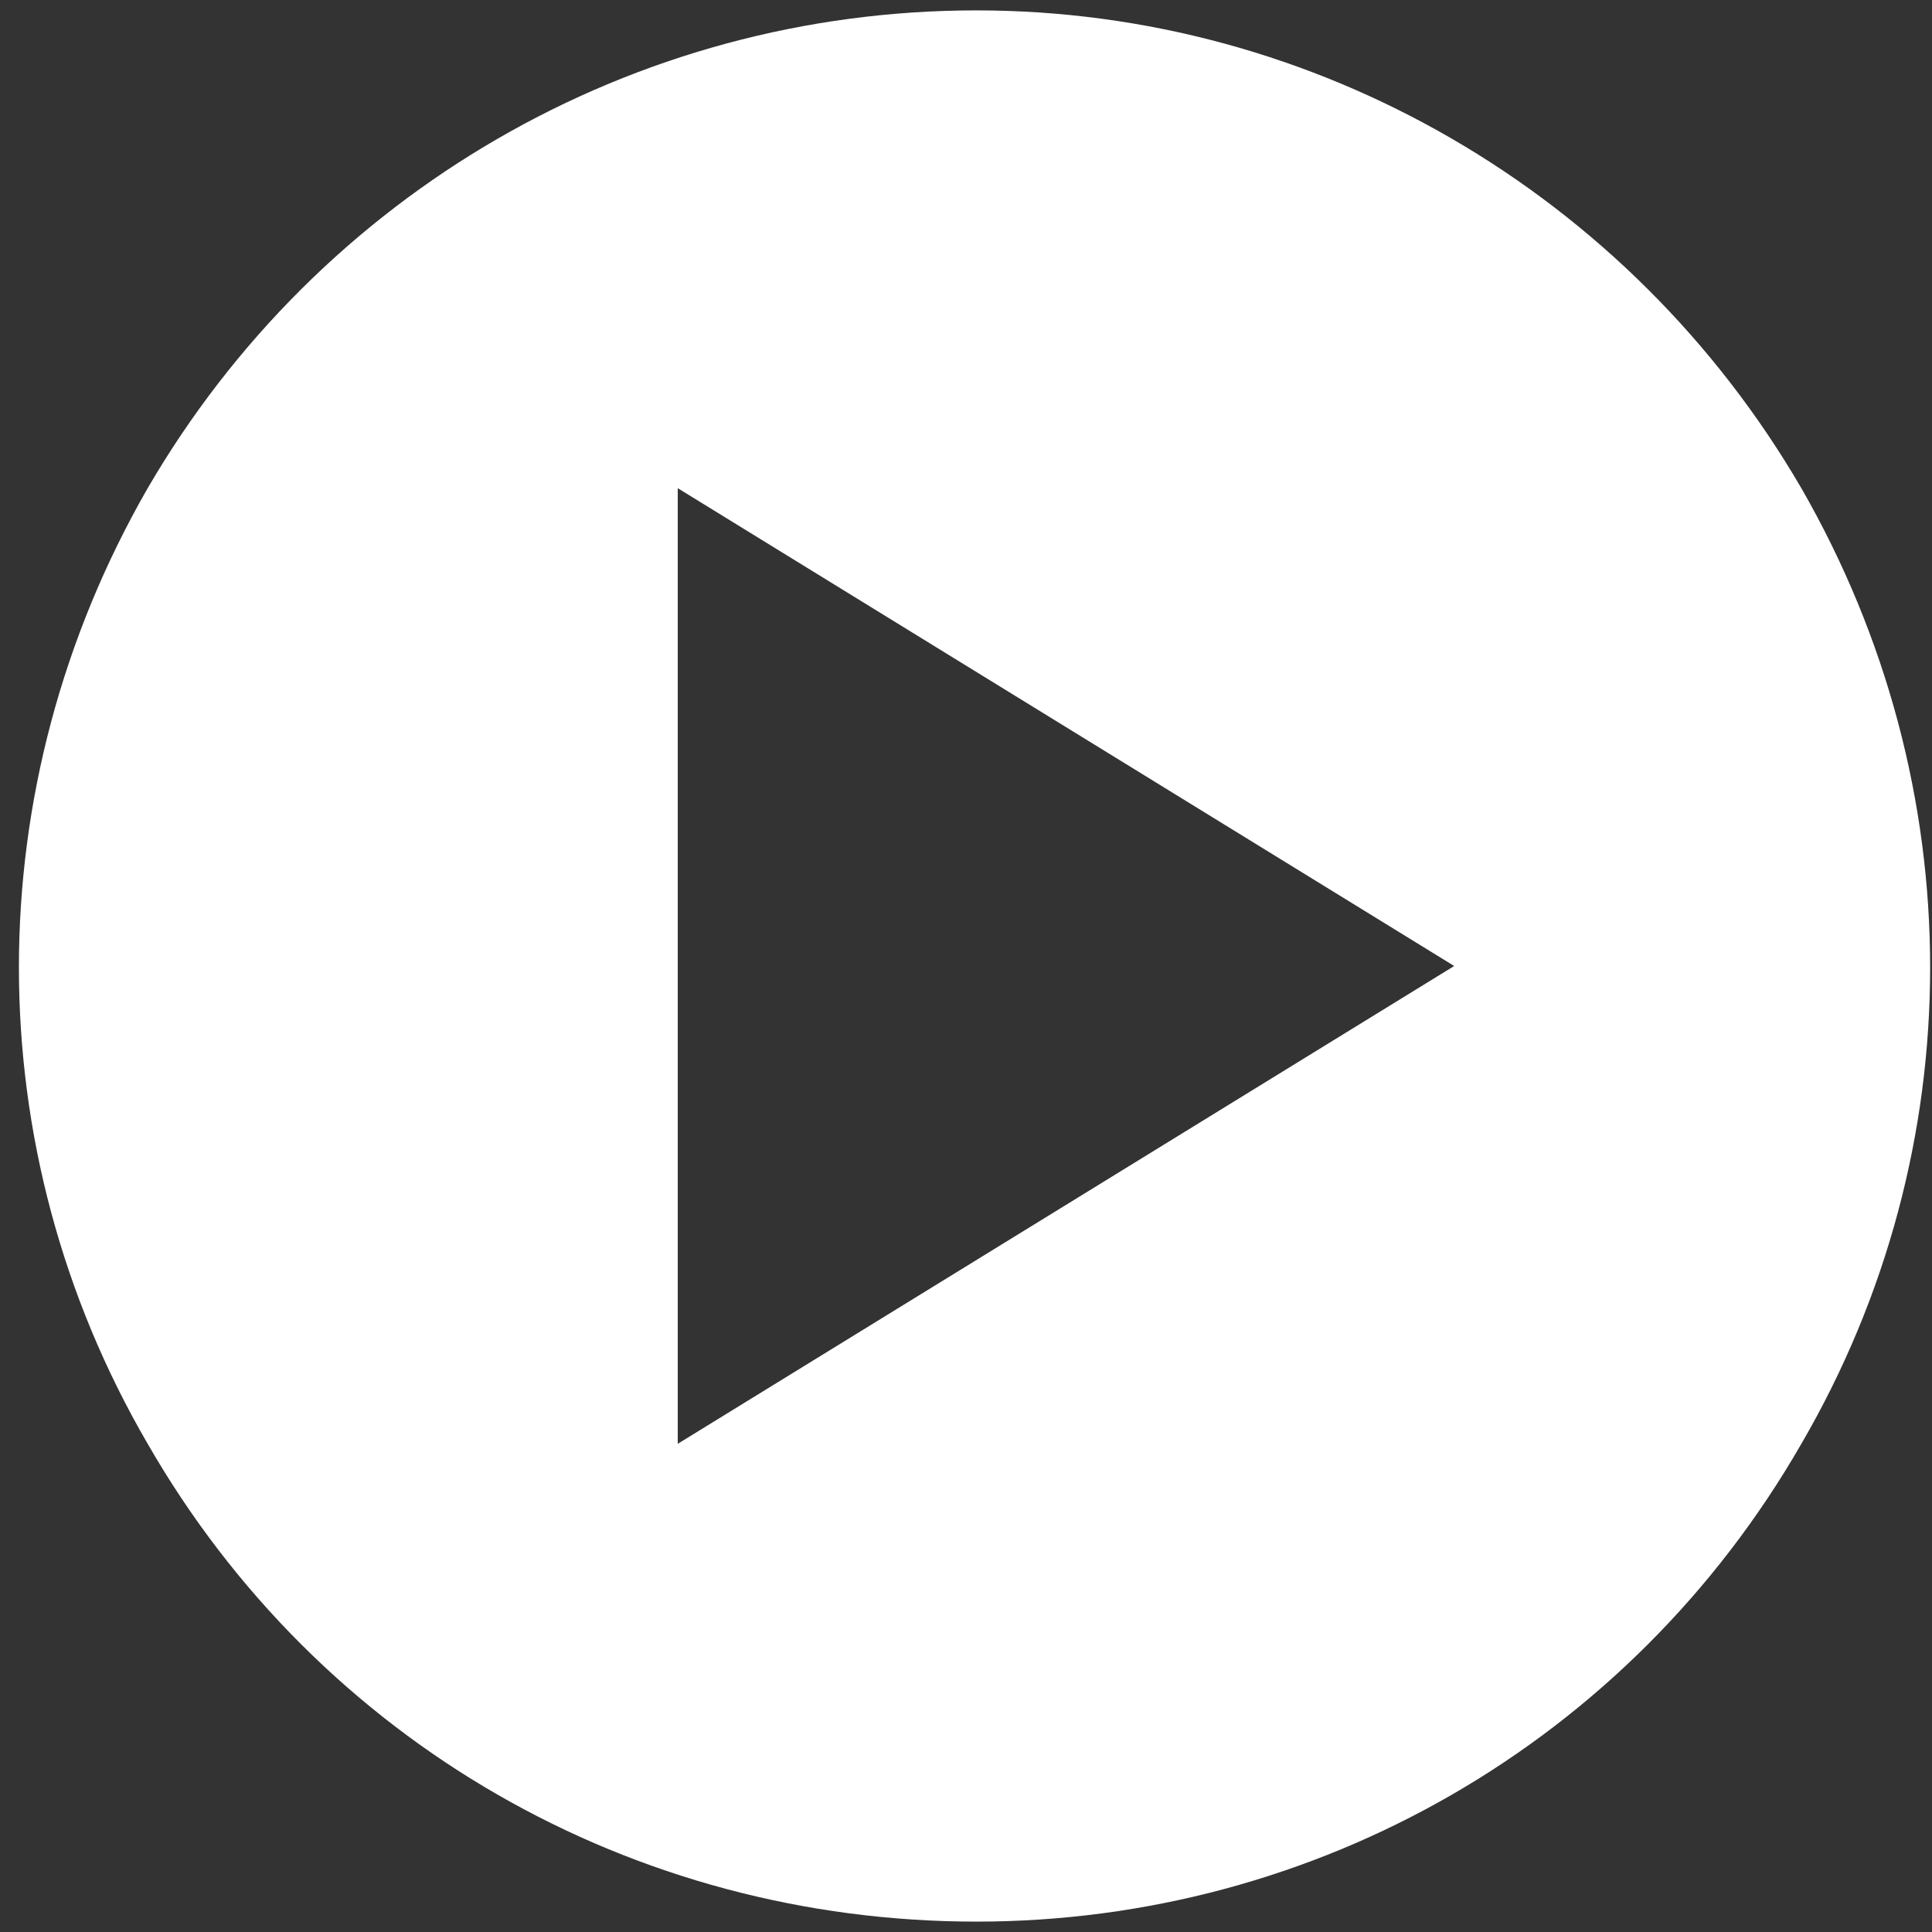
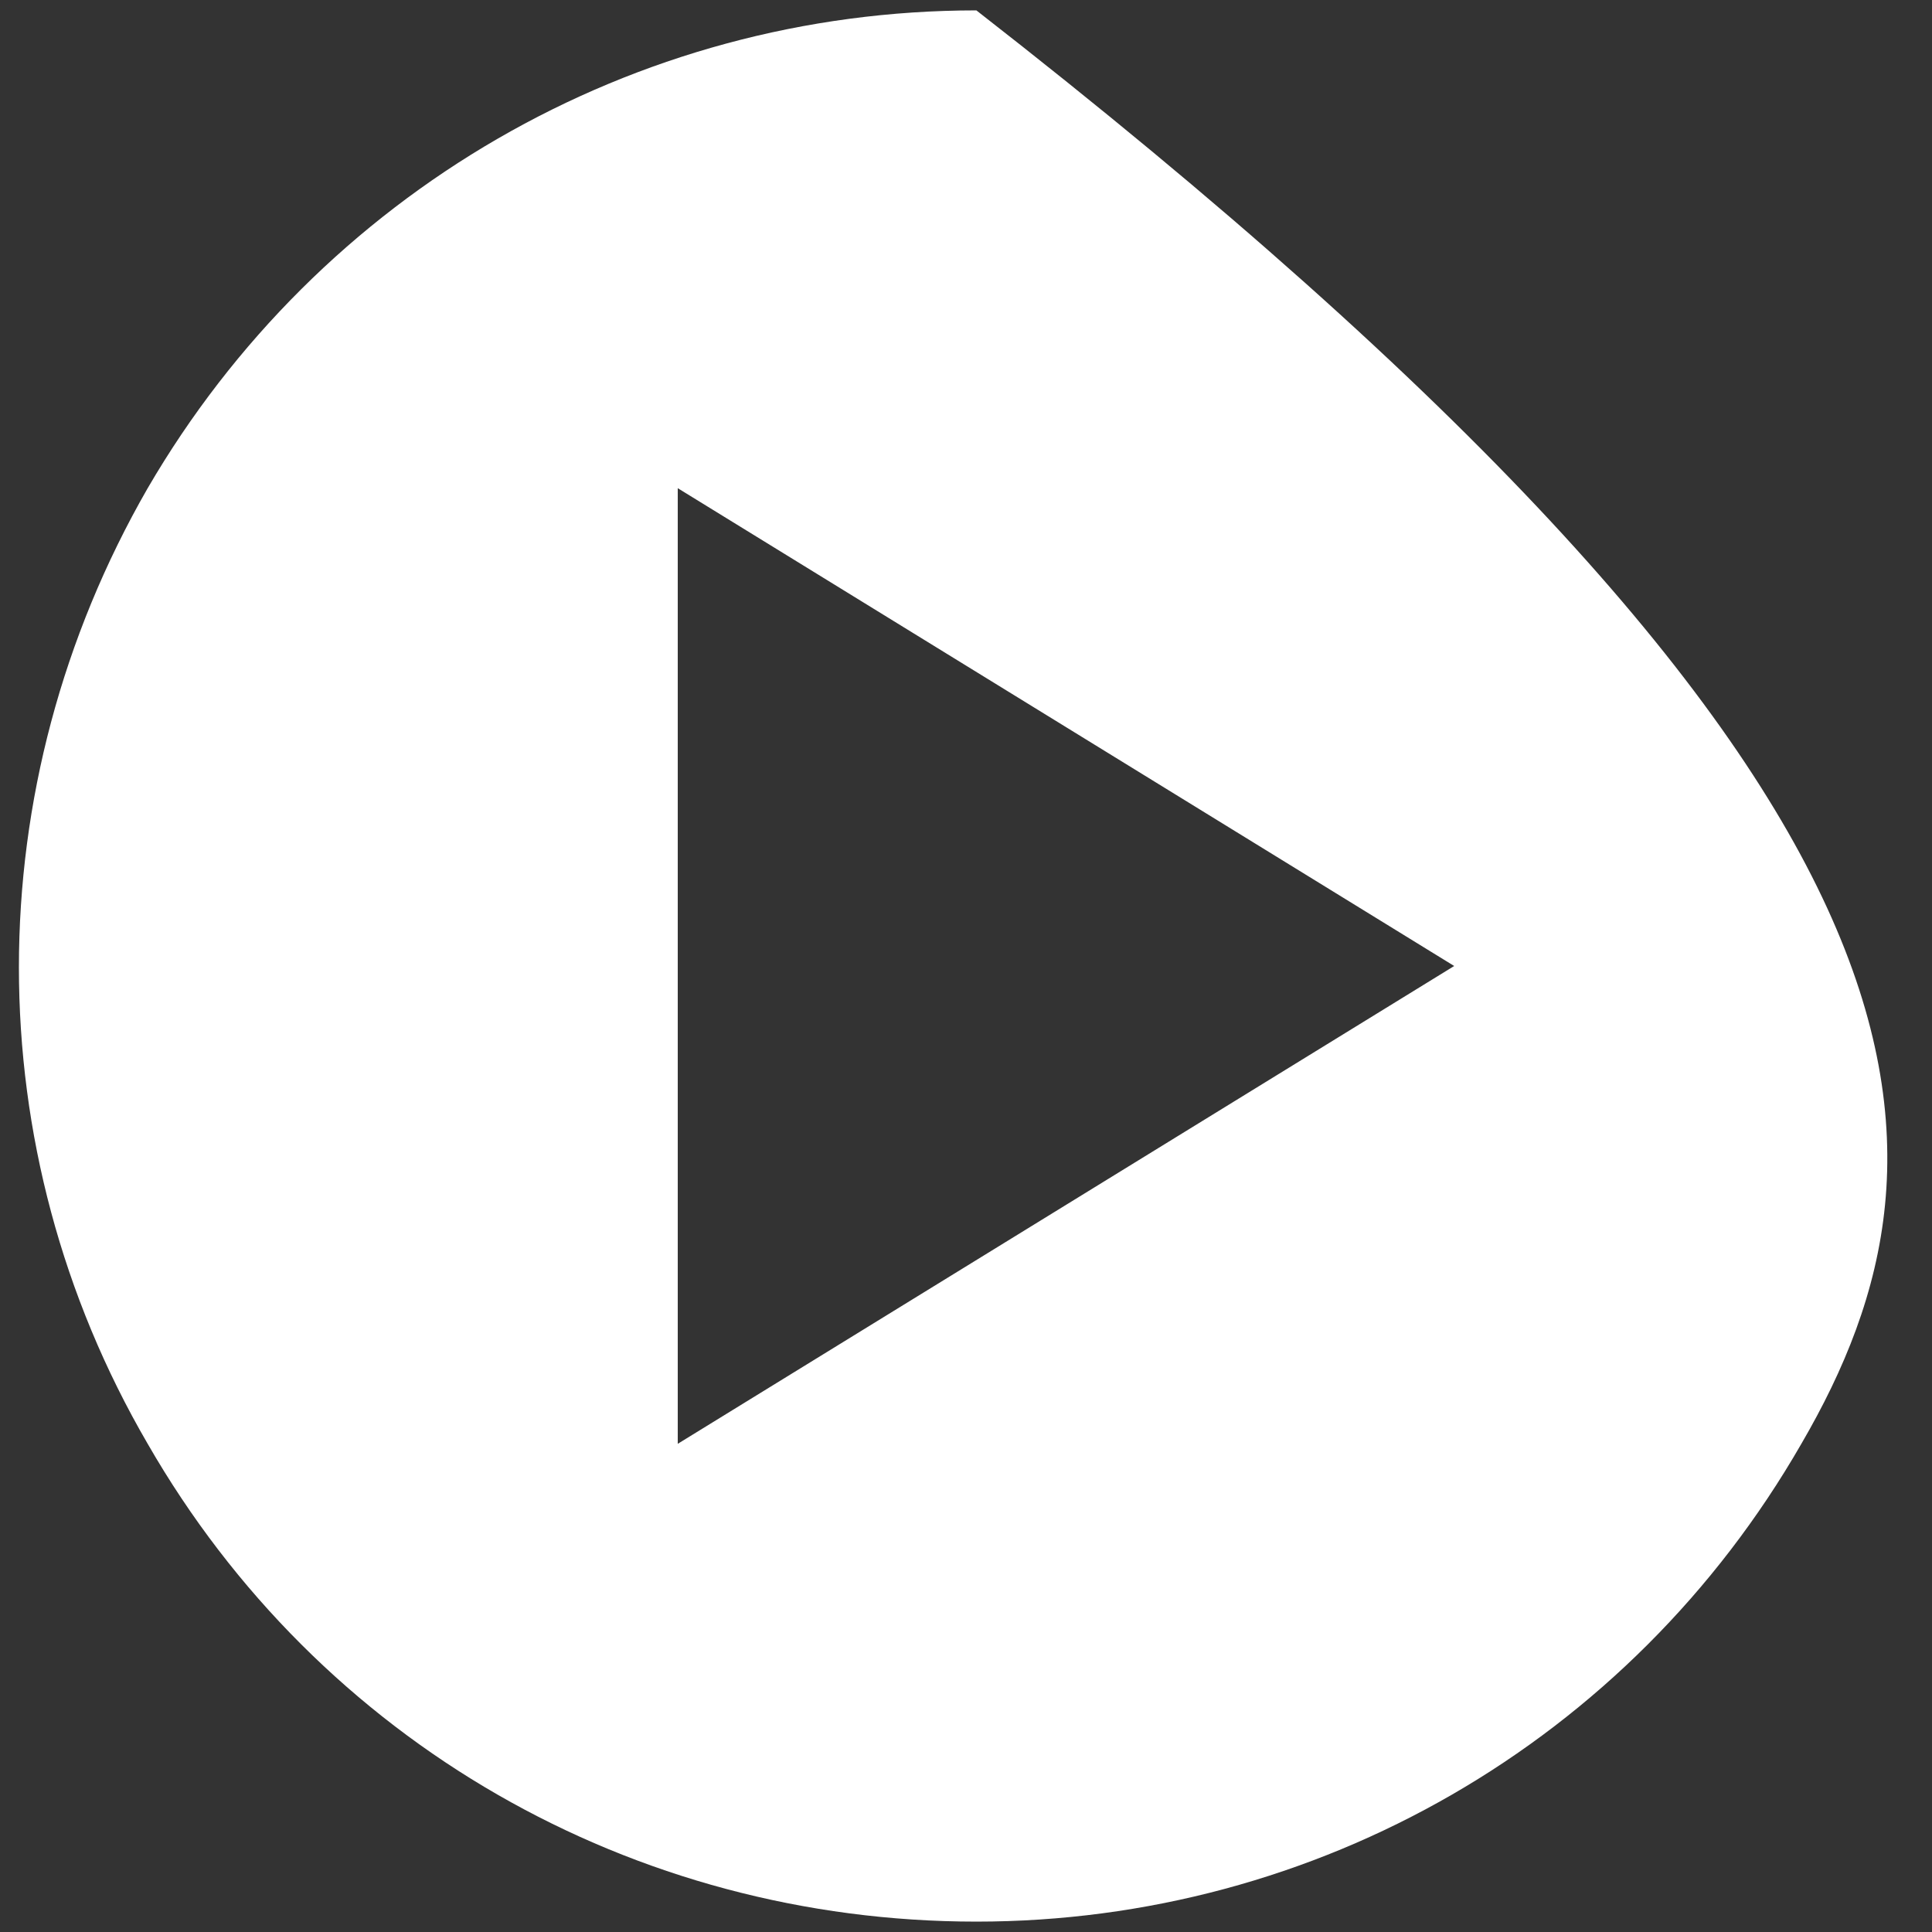
<svg xmlns="http://www.w3.org/2000/svg" width="93" height="93" viewBox="0 0 93 93" fill="none">
  <rect x="0" y="0" width="93" height="93" fill="#333333" stroke="none" />
-   <path d="M47 92.5C30.469 92.5 15.375 83.875 7.109 69.5C-1.156 55.305 -1.156 37.875 7.109 23.5C15.375 9.305 30.469 0.5 47 0.5C63.352 0.5 78.445 9.305 86.711 23.5C94.977 37.875 94.977 55.305 86.711 69.5C78.445 83.875 63.352 92.5 47 92.5ZM70 46.5L32.625 23.5V69.5L70 46.5Z" fill="white" />
+   <path d="M47 92.5C30.469 92.5 15.375 83.875 7.109 69.5C-1.156 55.305 -1.156 37.875 7.109 23.5C15.375 9.305 30.469 0.5 47 0.5C94.977 37.875 94.977 55.305 86.711 69.5C78.445 83.875 63.352 92.5 47 92.5ZM70 46.5L32.625 23.5V69.5L70 46.5Z" fill="white" />
</svg>